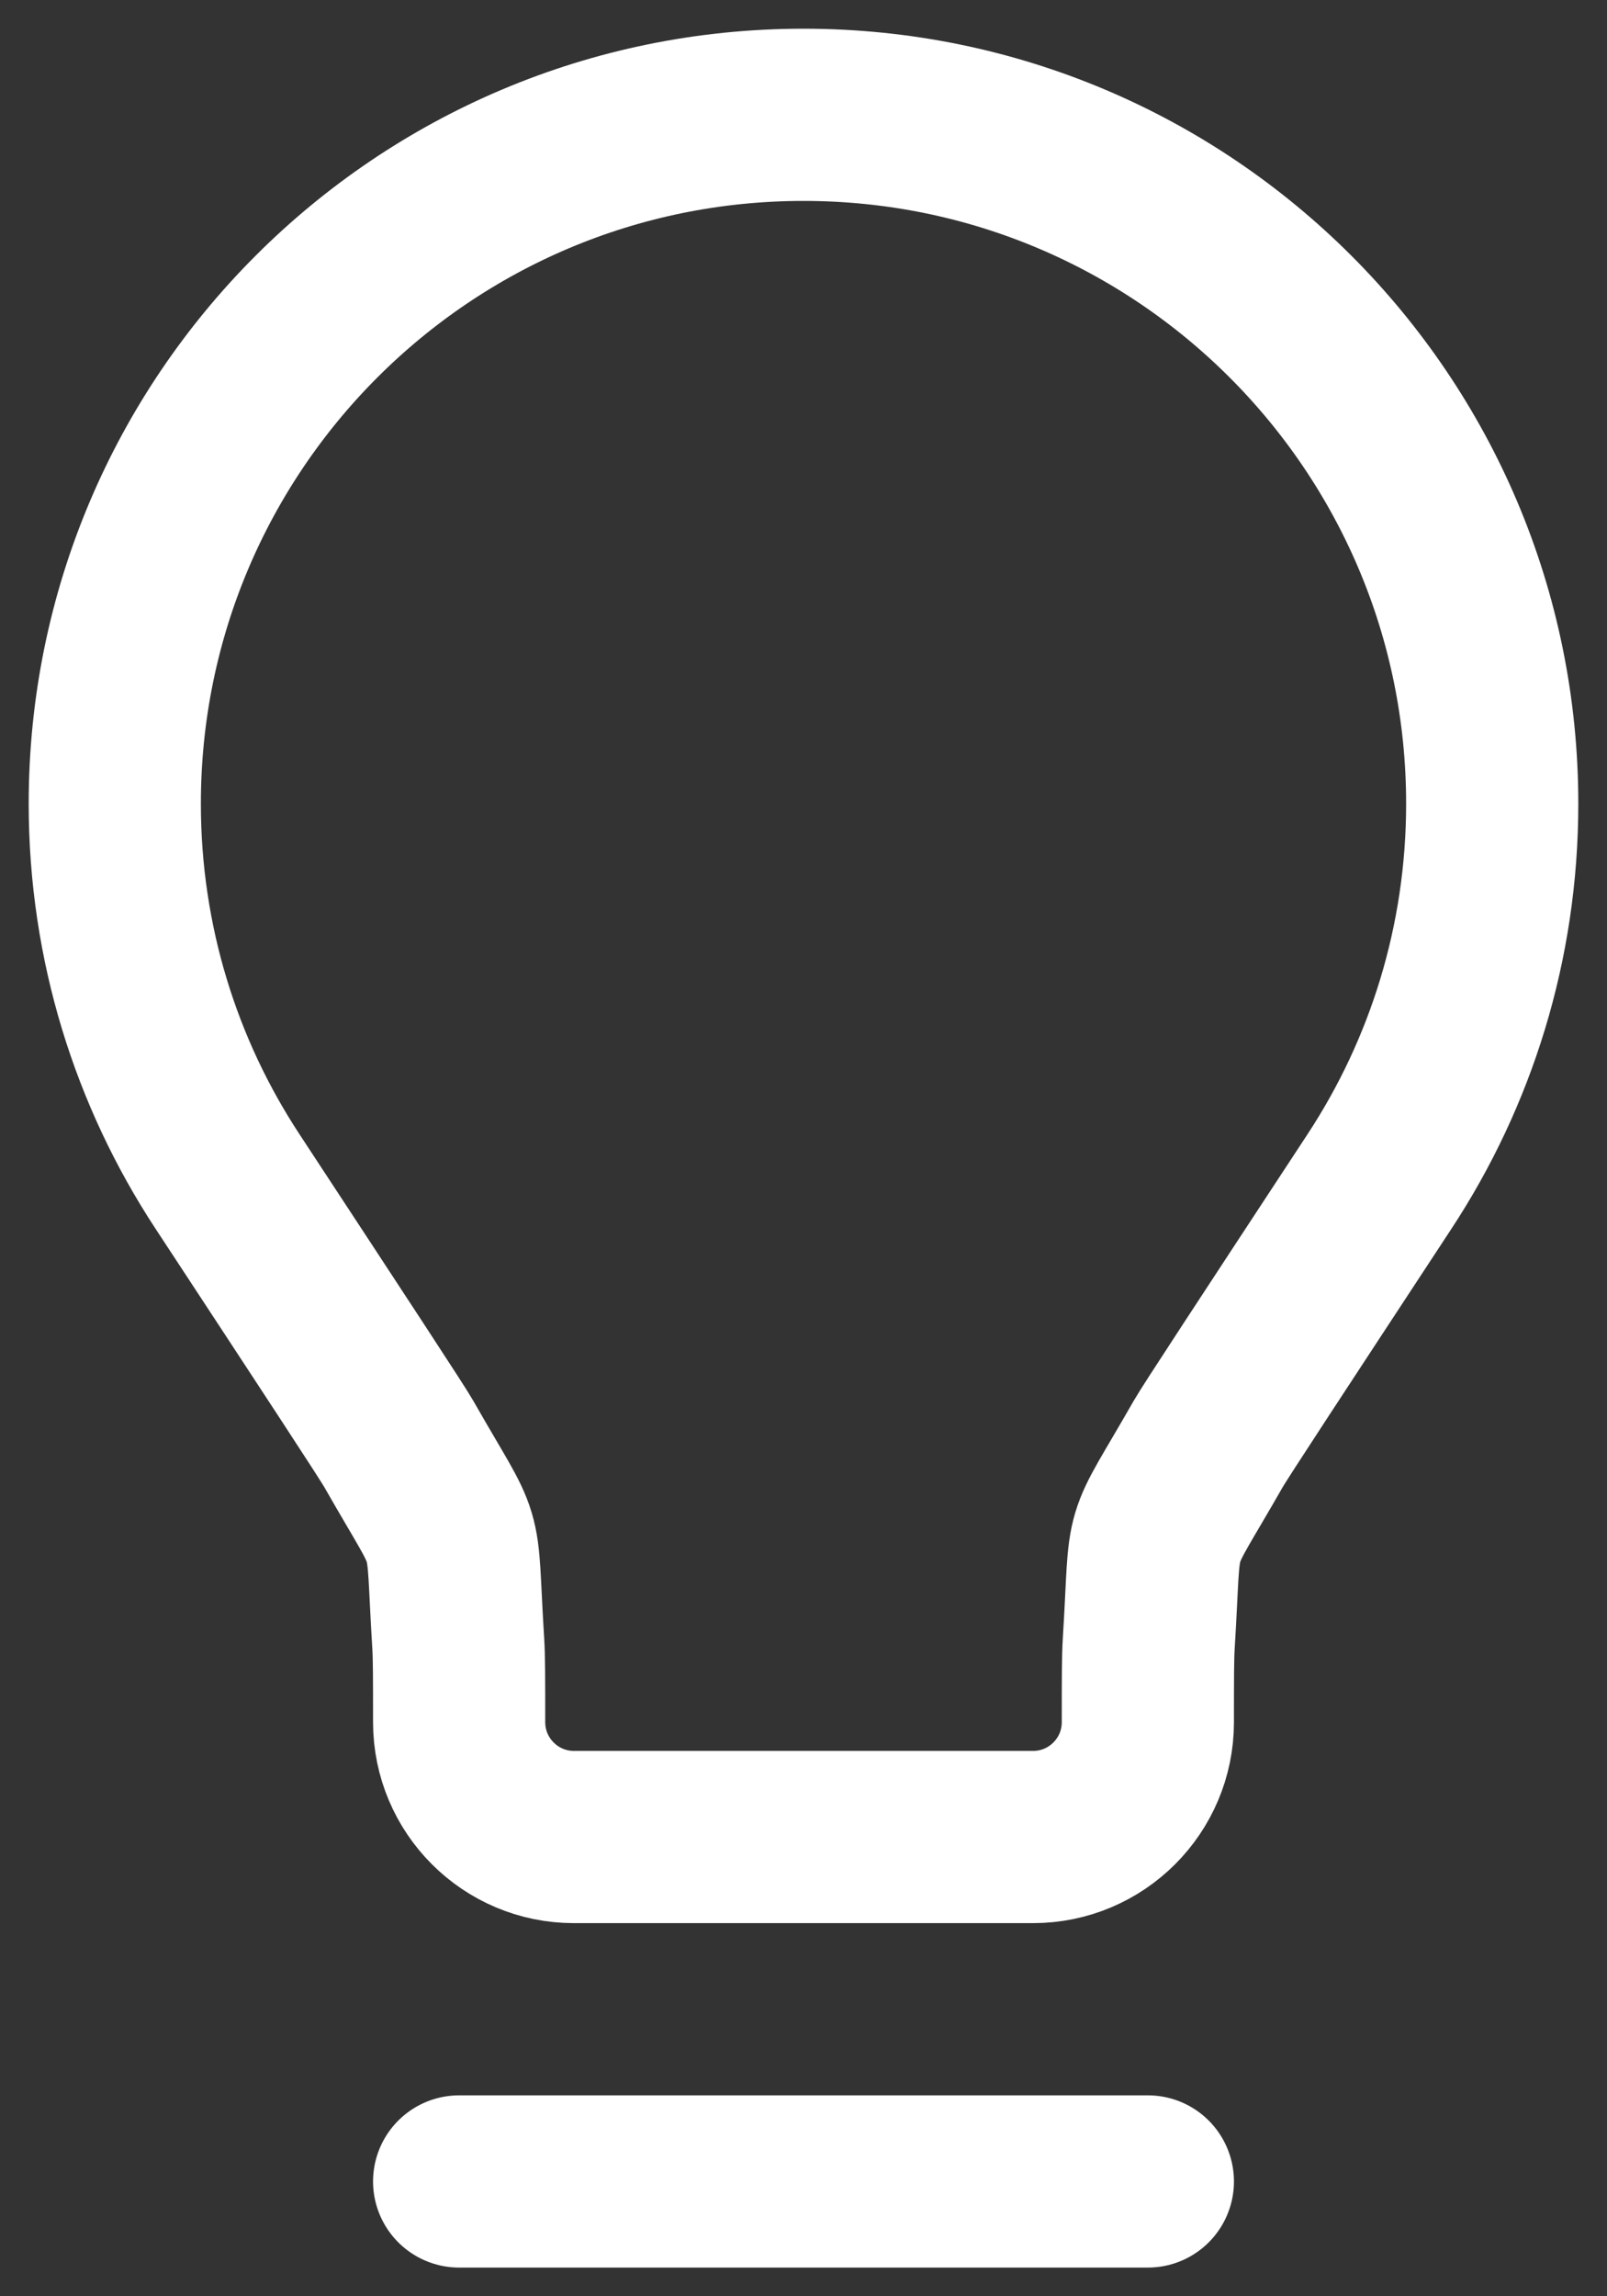
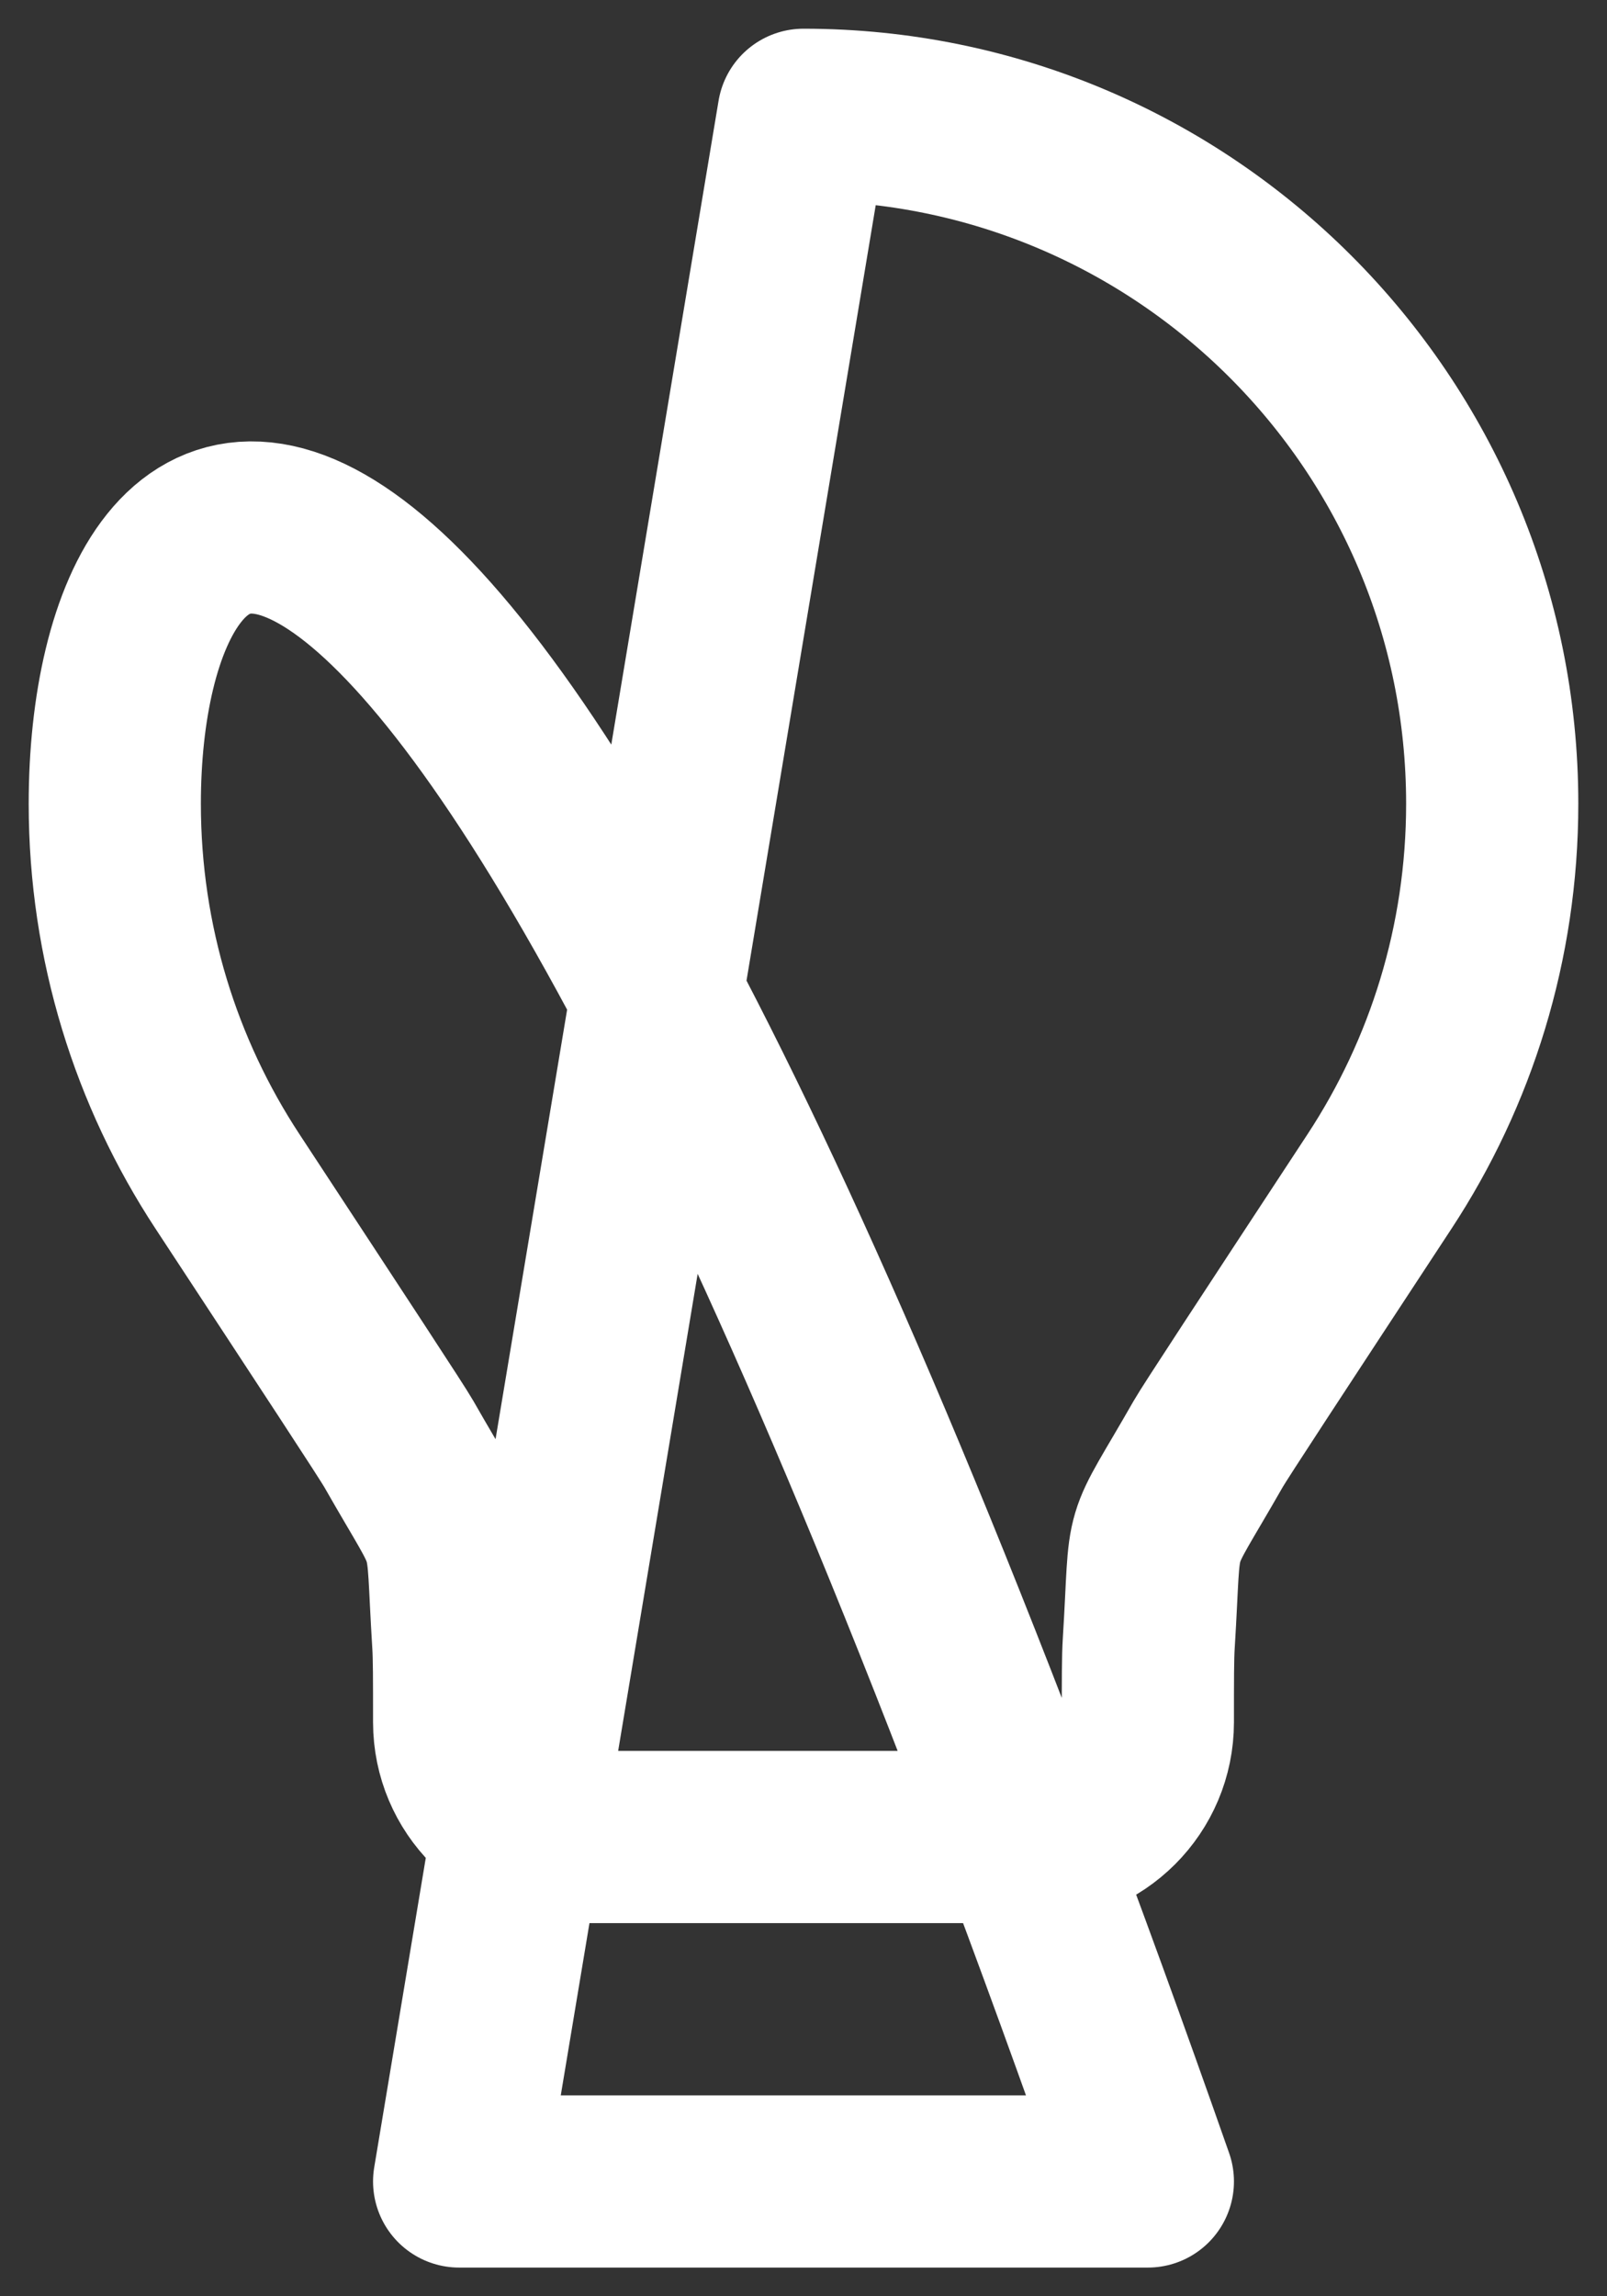
<svg xmlns="http://www.w3.org/2000/svg" width="14" height="20" viewBox="0 0 14 20" fill="none">
  <rect x="0" y="0" width="14" height="20" fill="#333333" stroke="none" />
-   <path d="M4 19H10M7 1C3.686 1 1 3.686 1 7C1 8.214 1.361 9.345 1.981 10.289C2.935 11.742 3.412 12.468 3.474 12.576C4.024 13.541 3.923 13.201 3.992 14.31C4 14.434 4 14.623 4 15C4 15.552 4.448 16 5 16L9 16C9.552 16 10 15.552 10 15C10 14.623 10 14.434 10.008 14.31C10.077 13.201 9.975 13.541 10.526 12.576C10.588 12.468 11.065 11.742 12.019 10.289C12.639 9.345 13 8.214 13 7C13 3.686 10.314 1 7 1Z" stroke="white" stroke-width="1.5" stroke-linecap="round" stroke-linejoin="round" />
+   <path d="M4 19H10C3.686 1 1 3.686 1 7C1 8.214 1.361 9.345 1.981 10.289C2.935 11.742 3.412 12.468 3.474 12.576C4.024 13.541 3.923 13.201 3.992 14.31C4 14.434 4 14.623 4 15C4 15.552 4.448 16 5 16L9 16C9.552 16 10 15.552 10 15C10 14.623 10 14.434 10.008 14.31C10.077 13.201 9.975 13.541 10.526 12.576C10.588 12.468 11.065 11.742 12.019 10.289C12.639 9.345 13 8.214 13 7C13 3.686 10.314 1 7 1Z" stroke="white" stroke-width="1.5" stroke-linecap="round" stroke-linejoin="round" />
</svg>